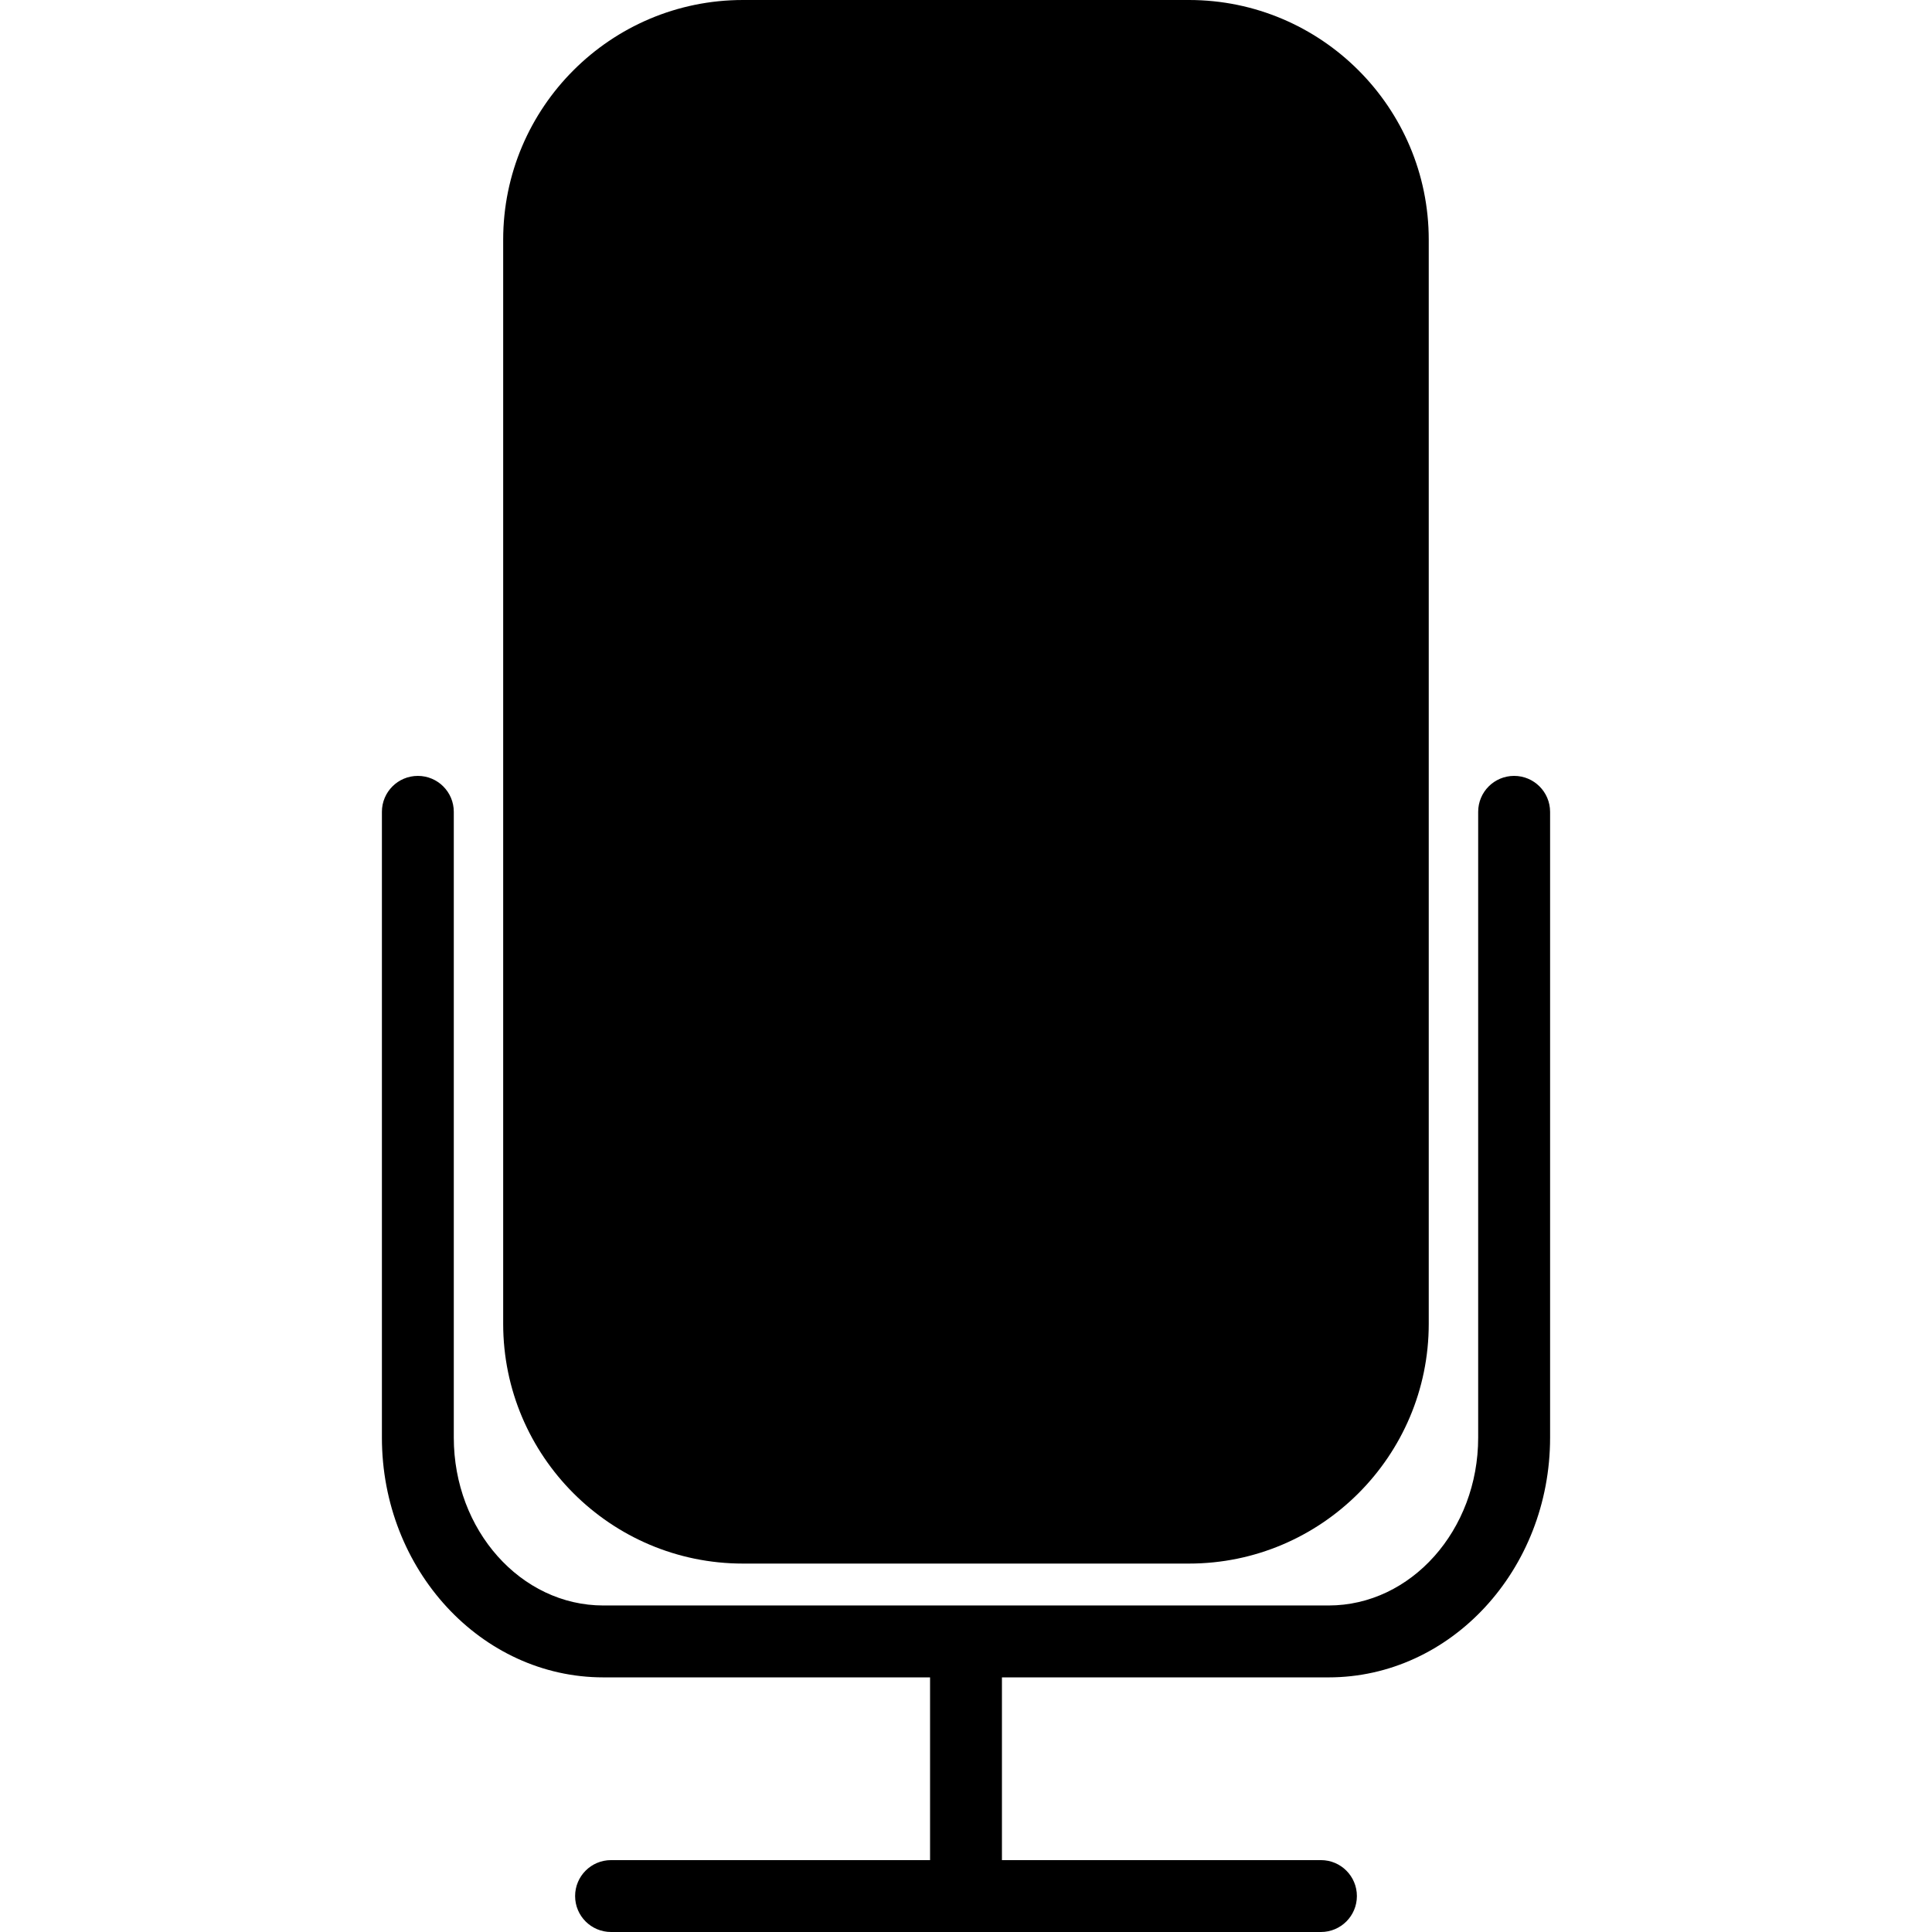
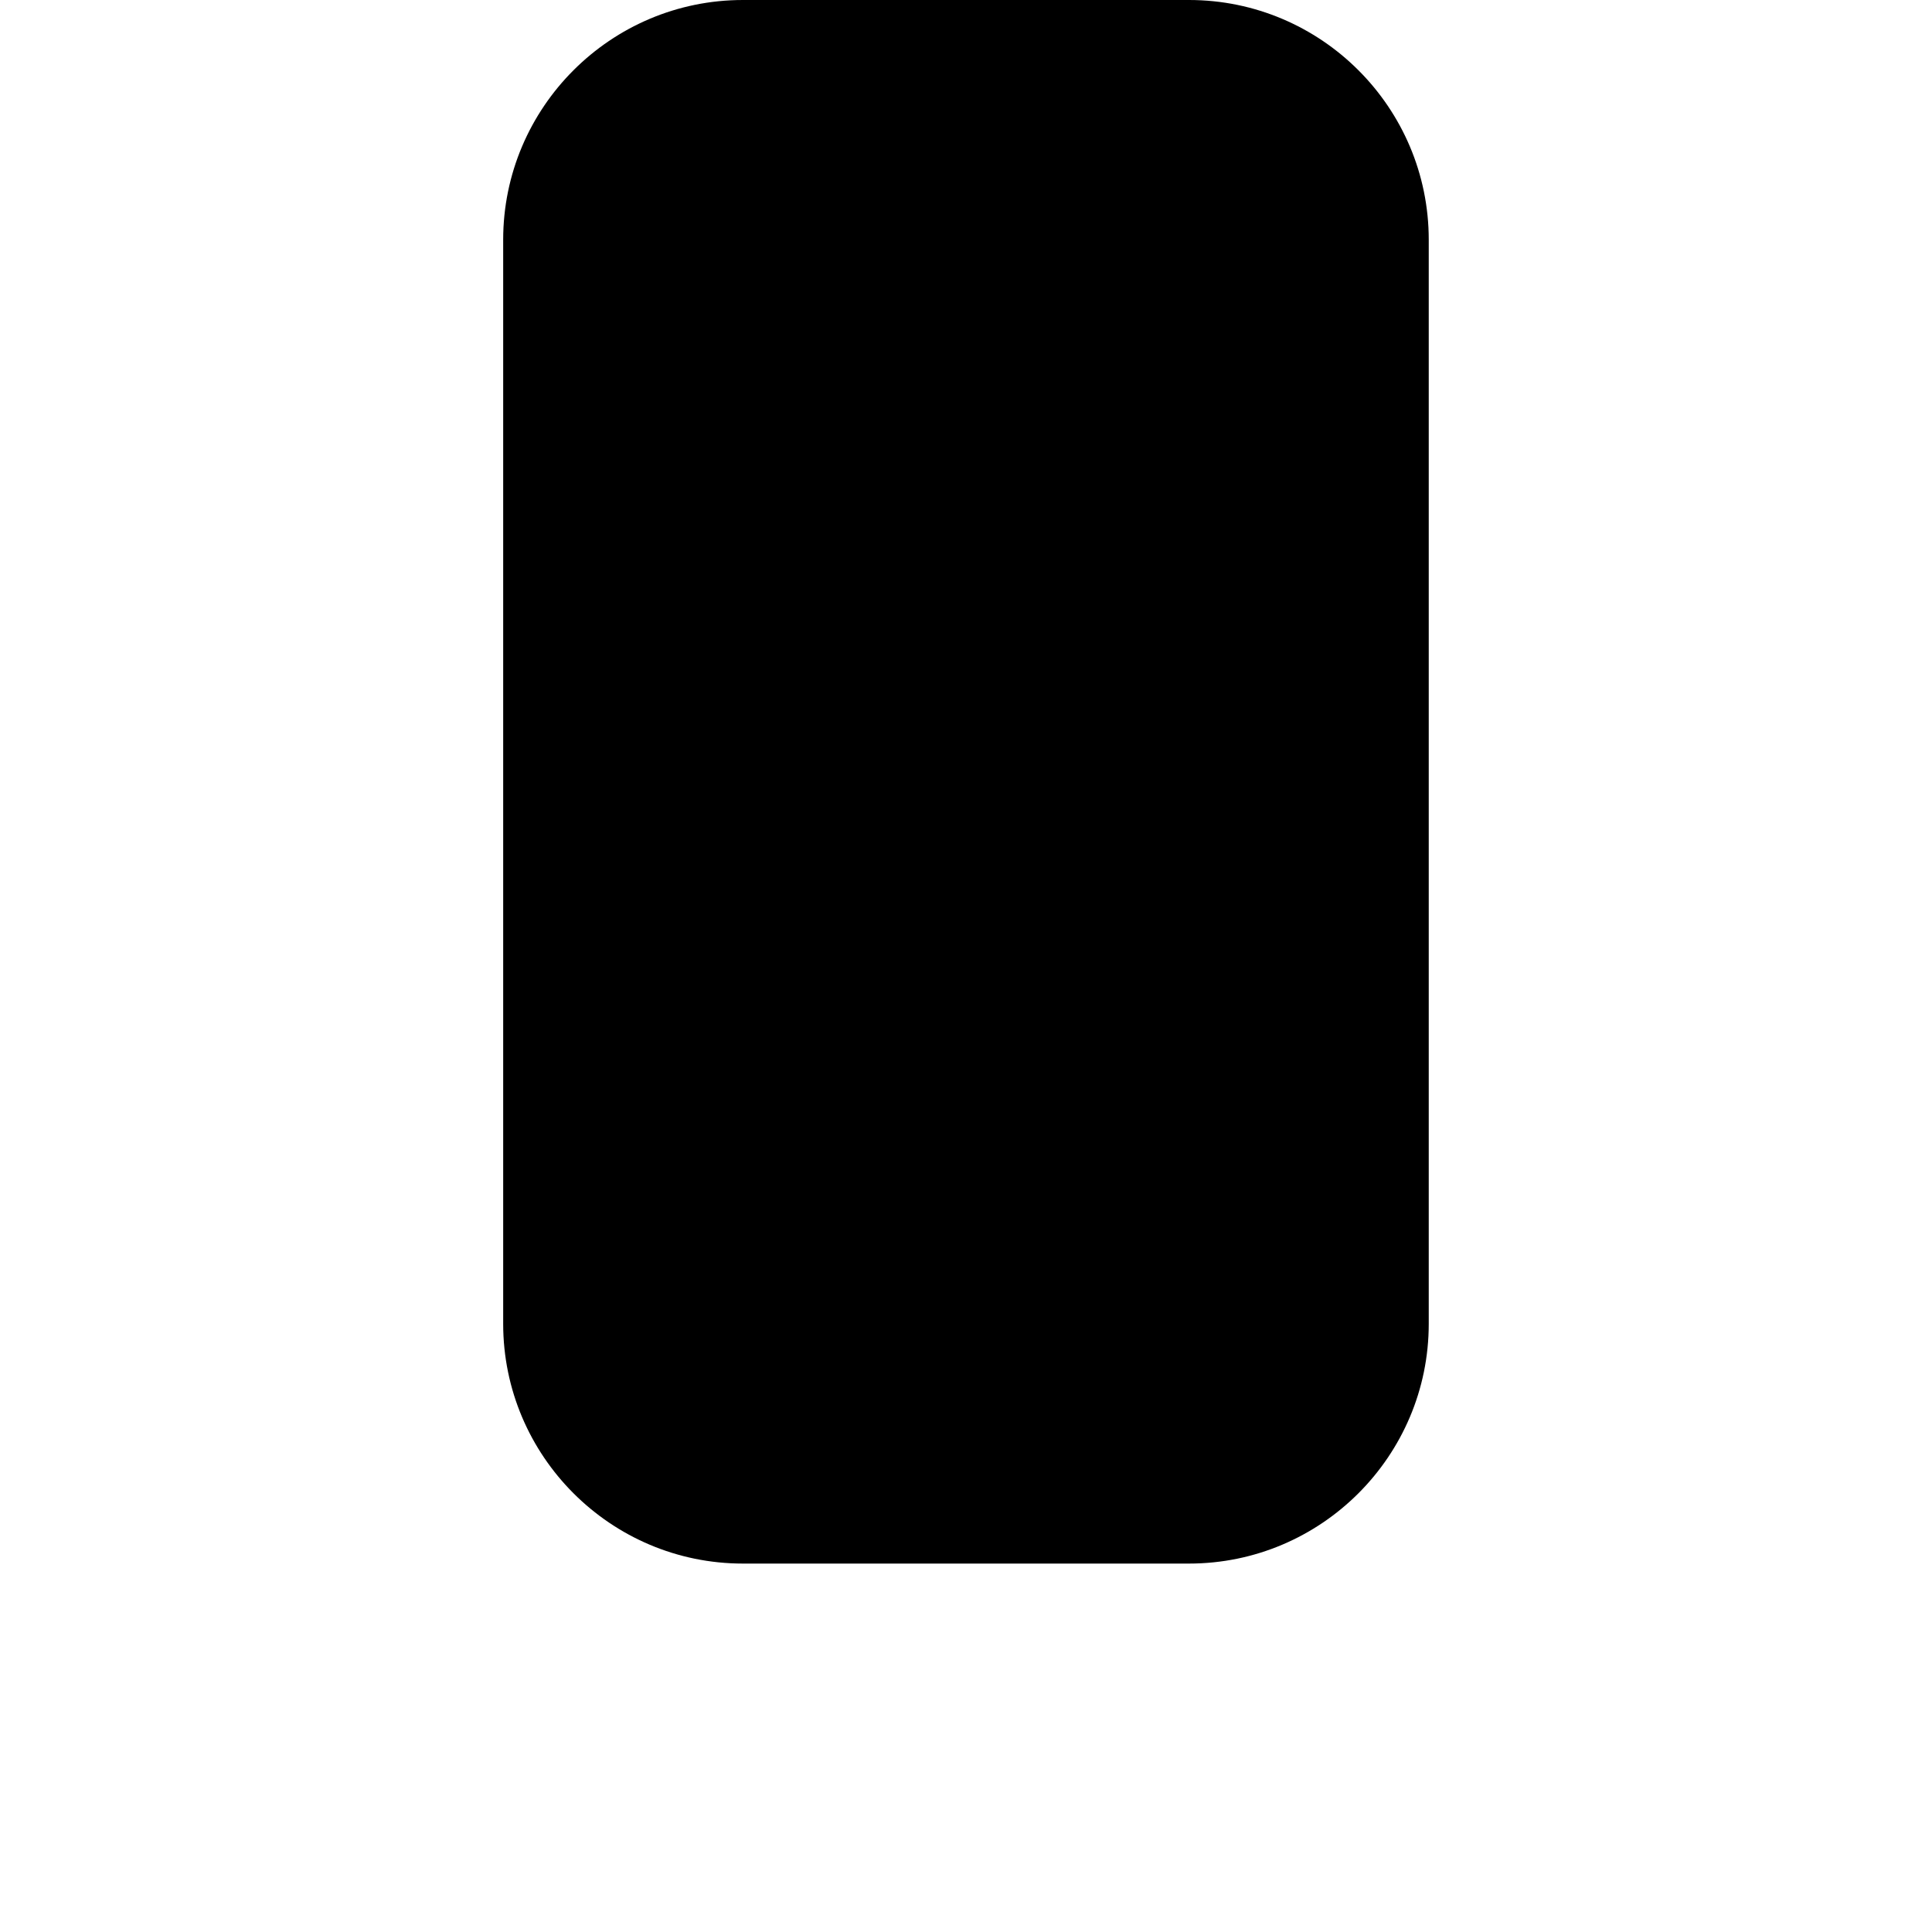
<svg xmlns="http://www.w3.org/2000/svg" version="1.1" id="Capa_1" x="0px" y="0px" width="330.504px" height="330.504px" viewBox="0 0 330.504 330.504" style="enable-background:new 0 0 330.504 330.504;" xml:space="preserve">
  <g>
    <g>
      <path d="M127.085,267.478H203.4c22.62,0,41.013-18.398,41.013-41.013V41.007C244.413,18.393,226.021,0,203.4,0h-76.315    c-22.614,0-41.007,18.393-41.007,41.007v185.458C86.079,249.079,104.478,267.478,127.085,267.478z" />
-       <path d="M259.017,132.73c-3.398,0-6.148,2.75-6.148,6.148v107.054c0,15.835-11.476,28.715-25.593,28.715H103.216    c-14.111,0-25.586-12.88-25.586-28.715V138.879c0-3.398-2.753-6.148-6.149-6.148c-3.399,0-6.149,2.75-6.149,6.148v107.054    c0,22.614,16.997,41.013,37.884,41.013h55.887v31.261h-54.572c-3.398,0-6.149,2.751-6.149,6.149s2.75,6.148,6.149,6.148h121.441    c3.398,0,6.148-2.75,6.148-6.148s-2.75-6.149-6.148-6.149H171.4v-31.261h55.881c20.891,0,37.891-18.398,37.891-41.013V138.879    C265.165,135.48,262.409,132.73,259.017,132.73z" />
    </g>
  </g>
  <g>
</g>
  <g>
</g>
  <g>
</g>
  <g>
</g>
  <g>
</g>
  <g>
</g>
  <g>
</g>
  <g>
</g>
  <g>
</g>
  <g>
</g>
  <g>
</g>
  <g>
</g>
  <g>
</g>
  <g>
</g>
  <g>
</g>
</svg>